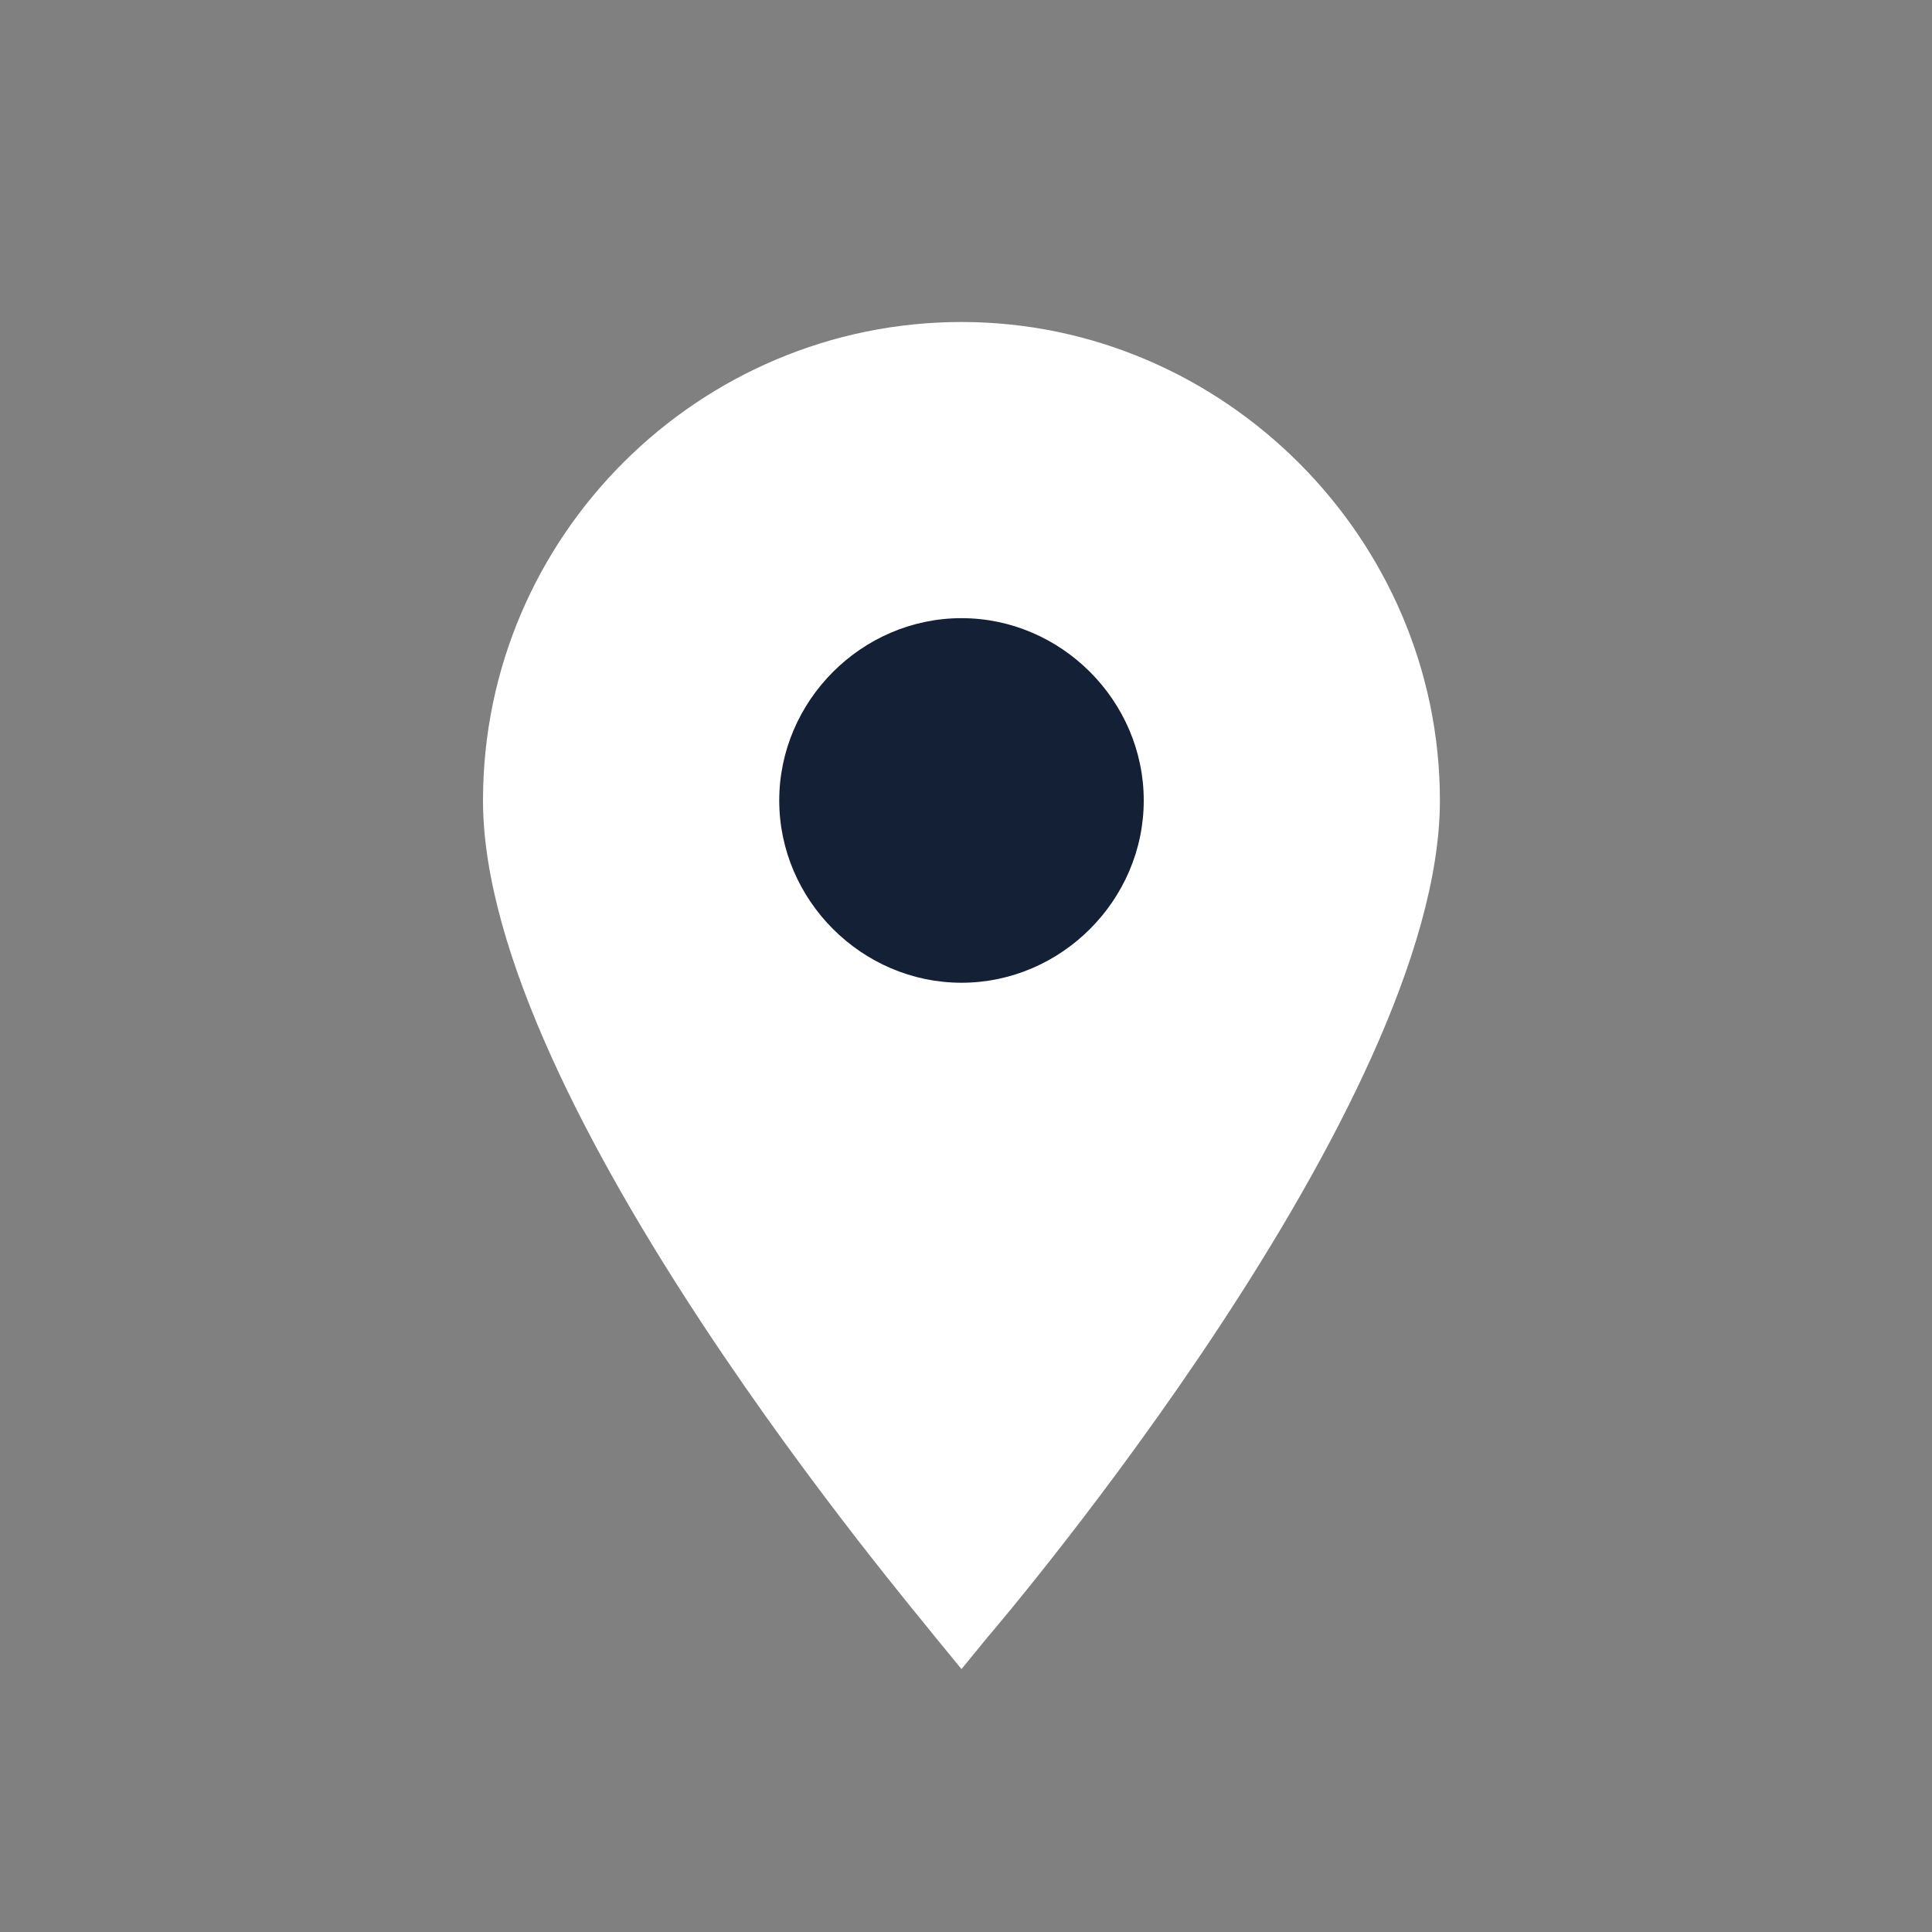
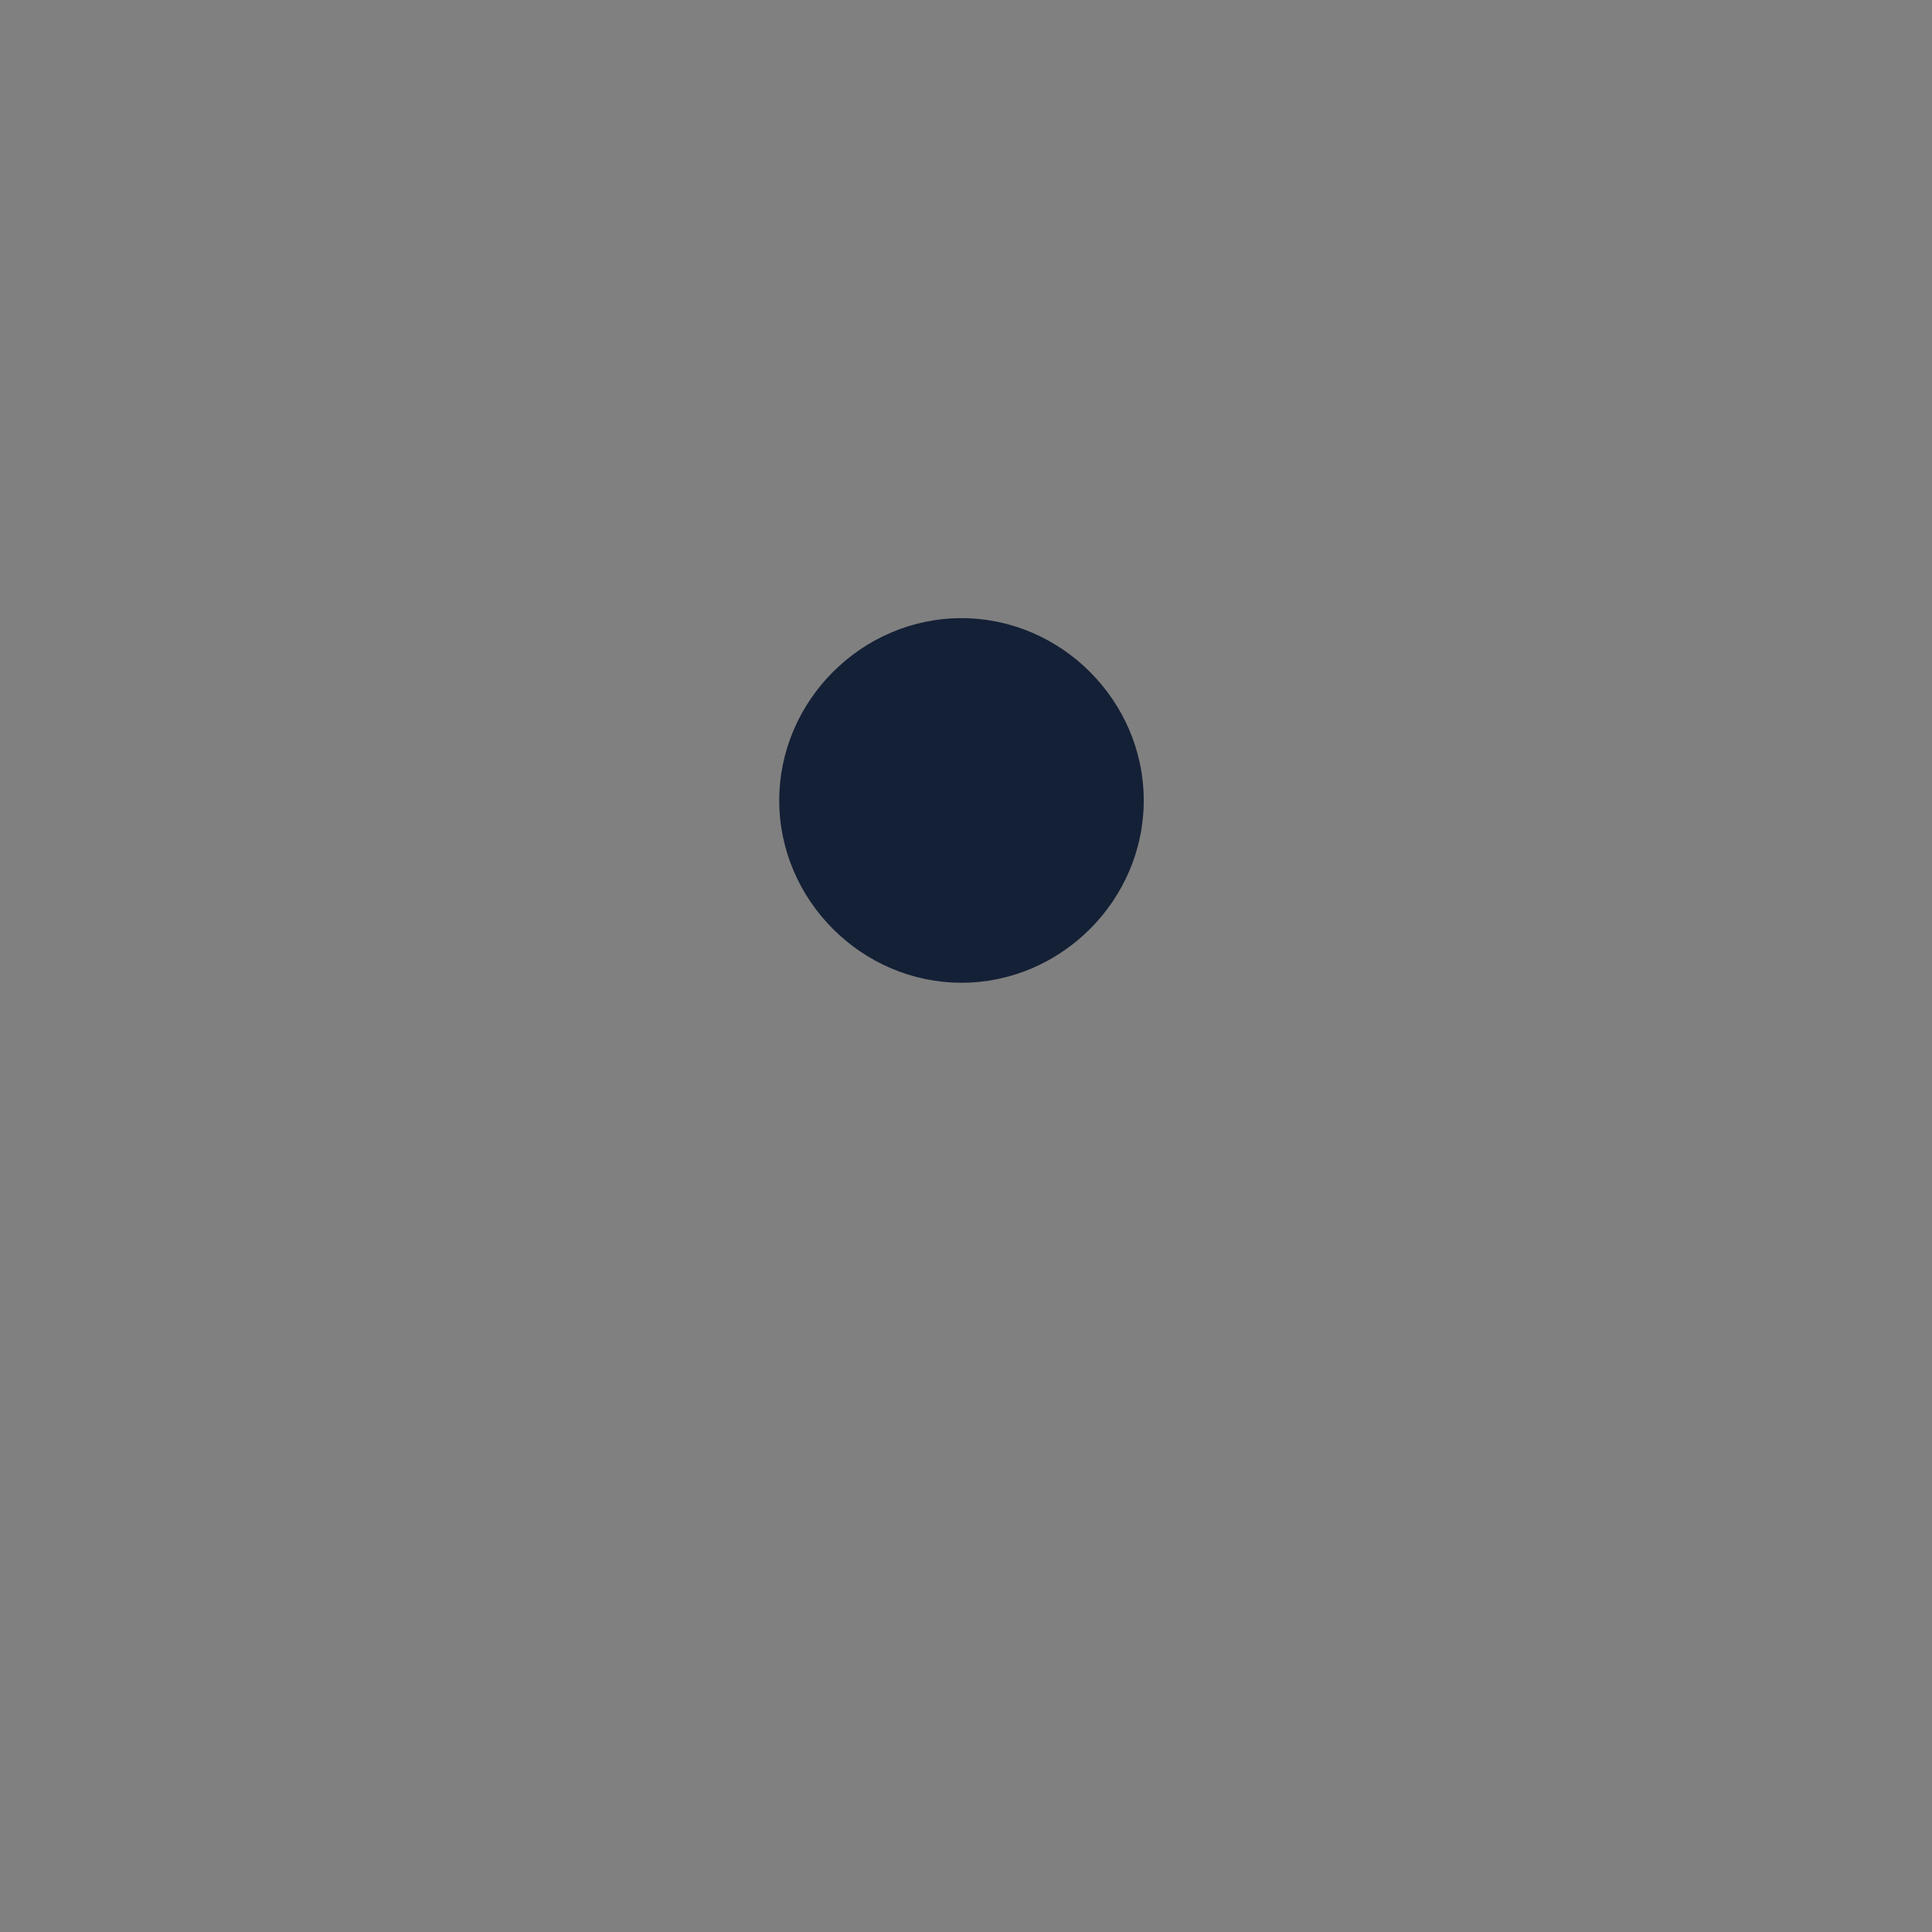
<svg xmlns="http://www.w3.org/2000/svg" width="24" height="24" viewBox="0 0 24 24" fill="none">
  <rect x="0" y="0" width="24" height="24" fill="#808080" stroke="none" />
-   <path d="M11.944 20.734L11.625 20.345C11.413 20.062 6 13.729 6 9.944C6 6.653 8.689 4 11.944 4C15.199 4 17.887 6.689 17.887 9.944C17.887 13.729 12.474 20.098 12.262 20.345L11.944 20.734Z" fill="white" />
  <path d="M11.944 12.208C10.706 12.208 9.68 11.182 9.68 9.944C9.68 8.705 10.706 7.679 11.944 7.679C13.182 7.679 14.208 8.705 14.208 9.944C14.208 11.182 13.182 12.208 11.944 12.208Z" fill="#142036" />
</svg>